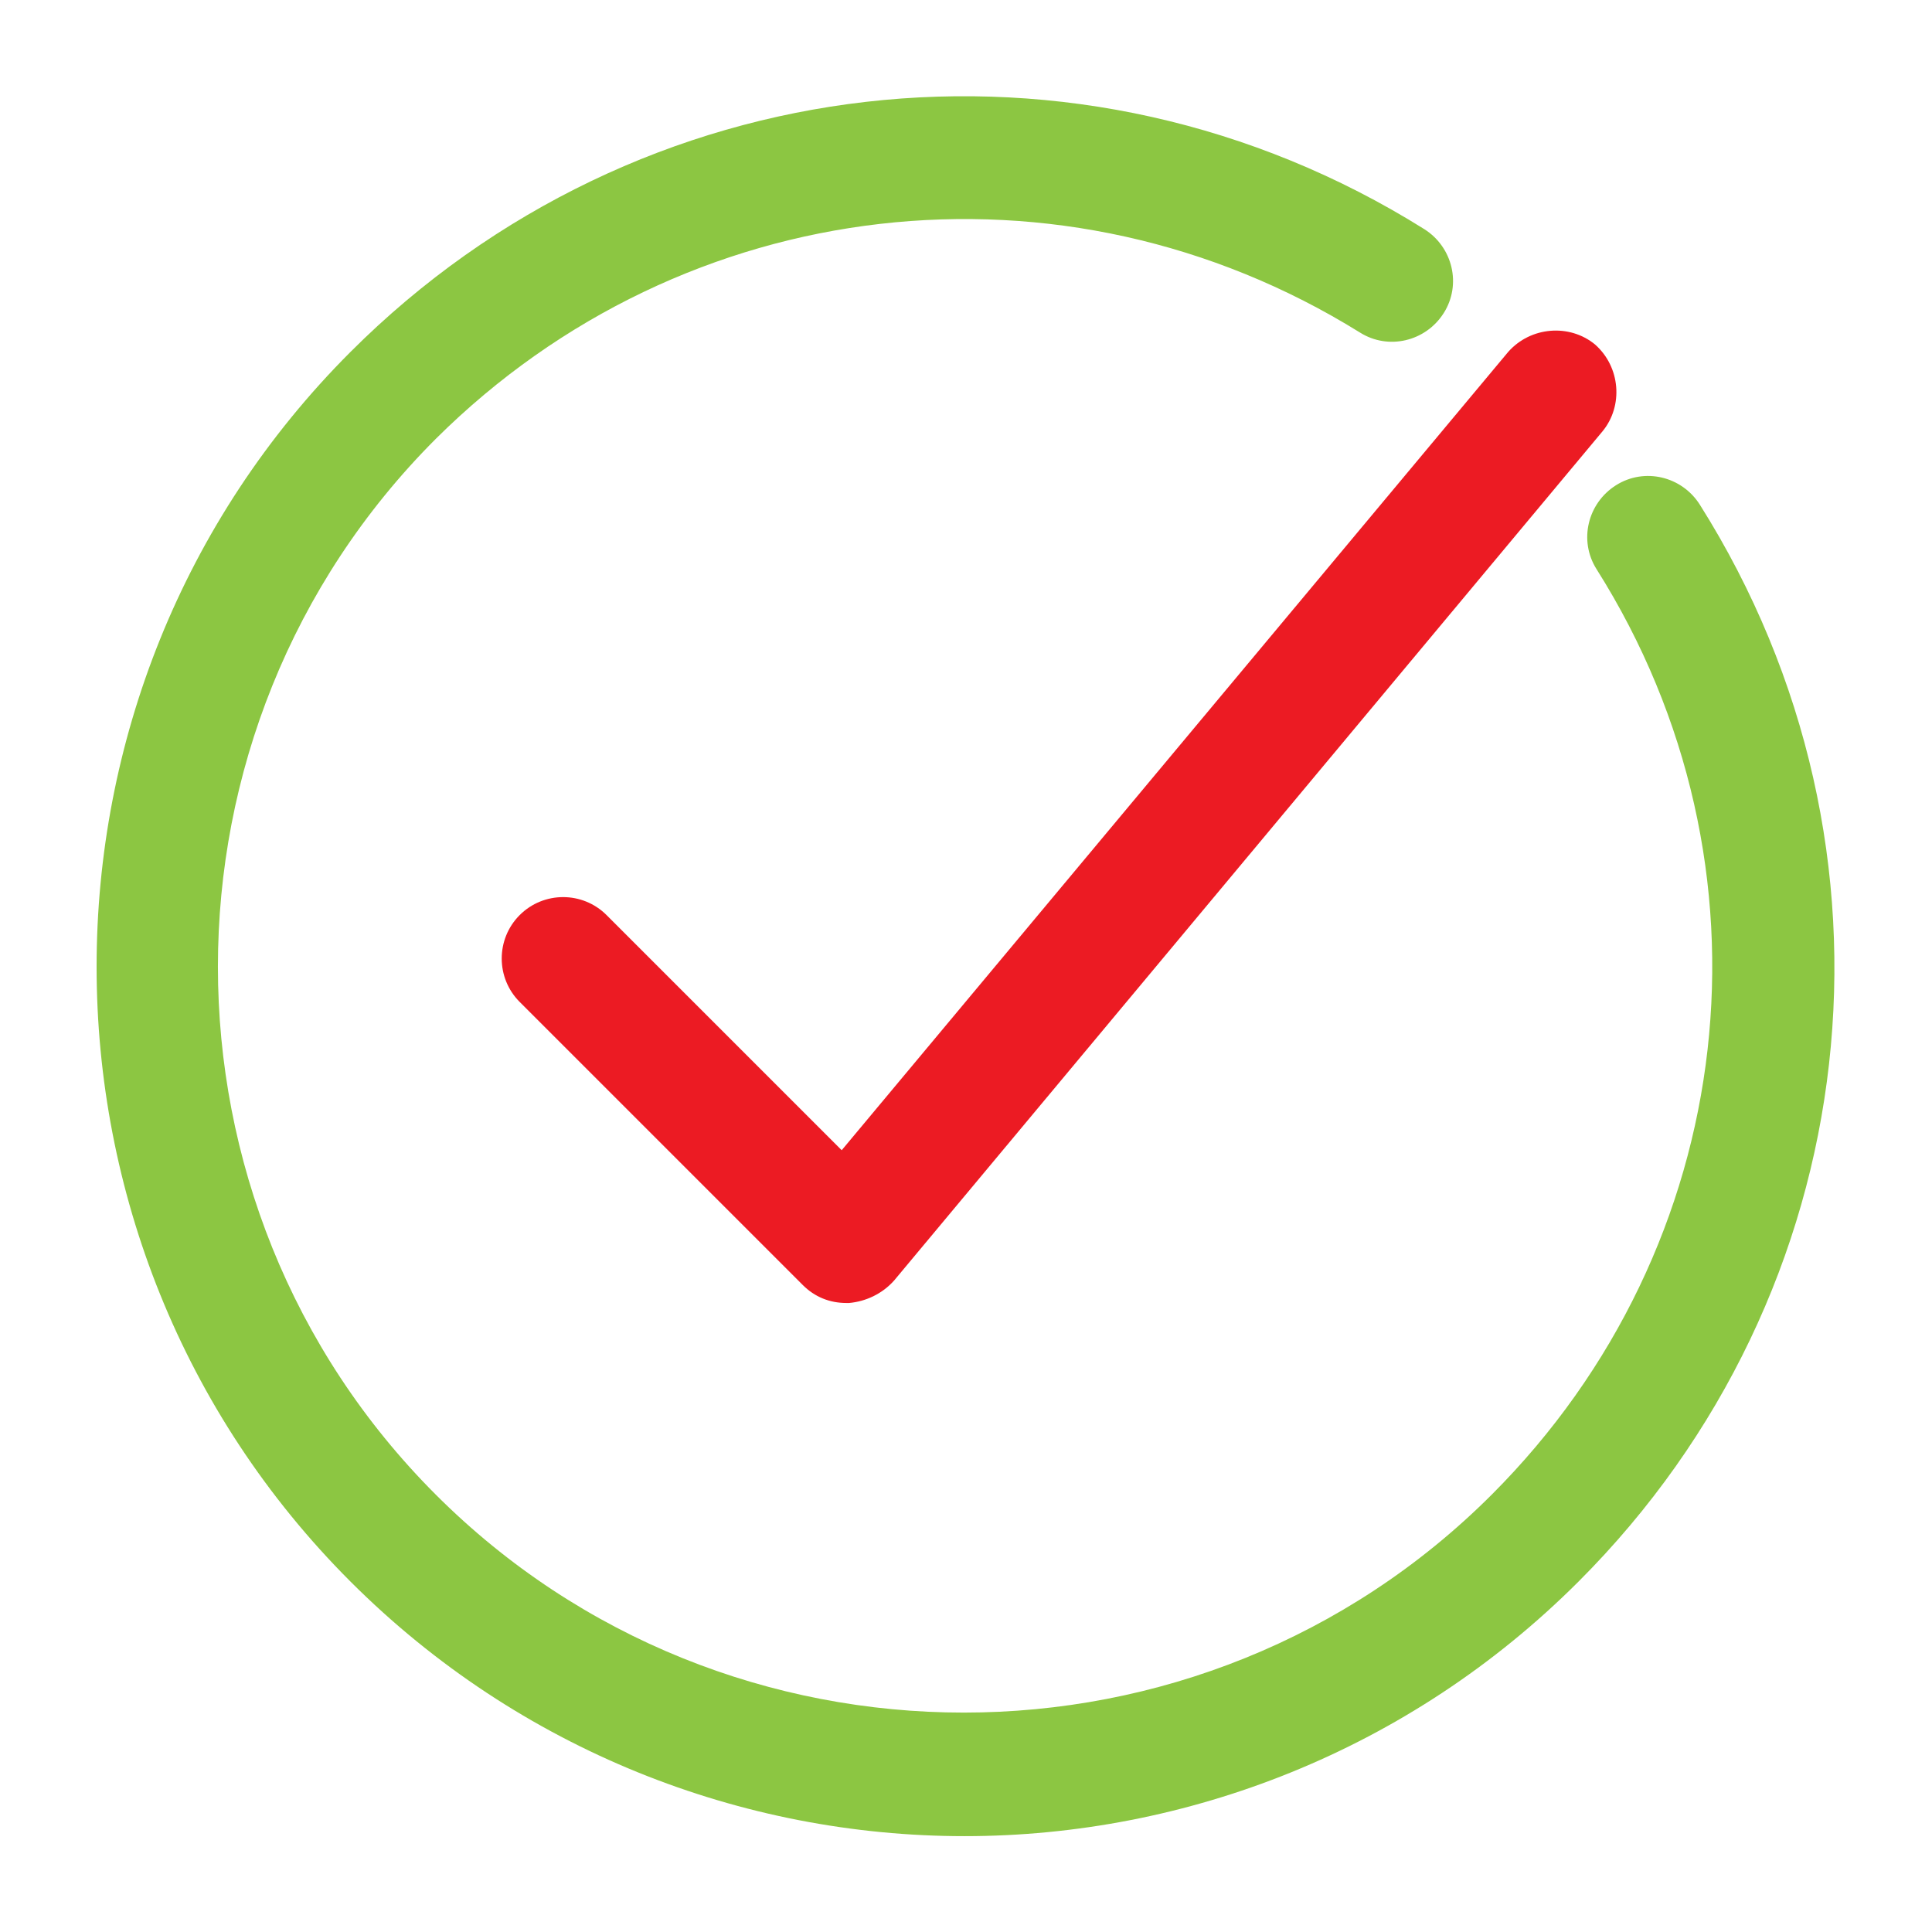
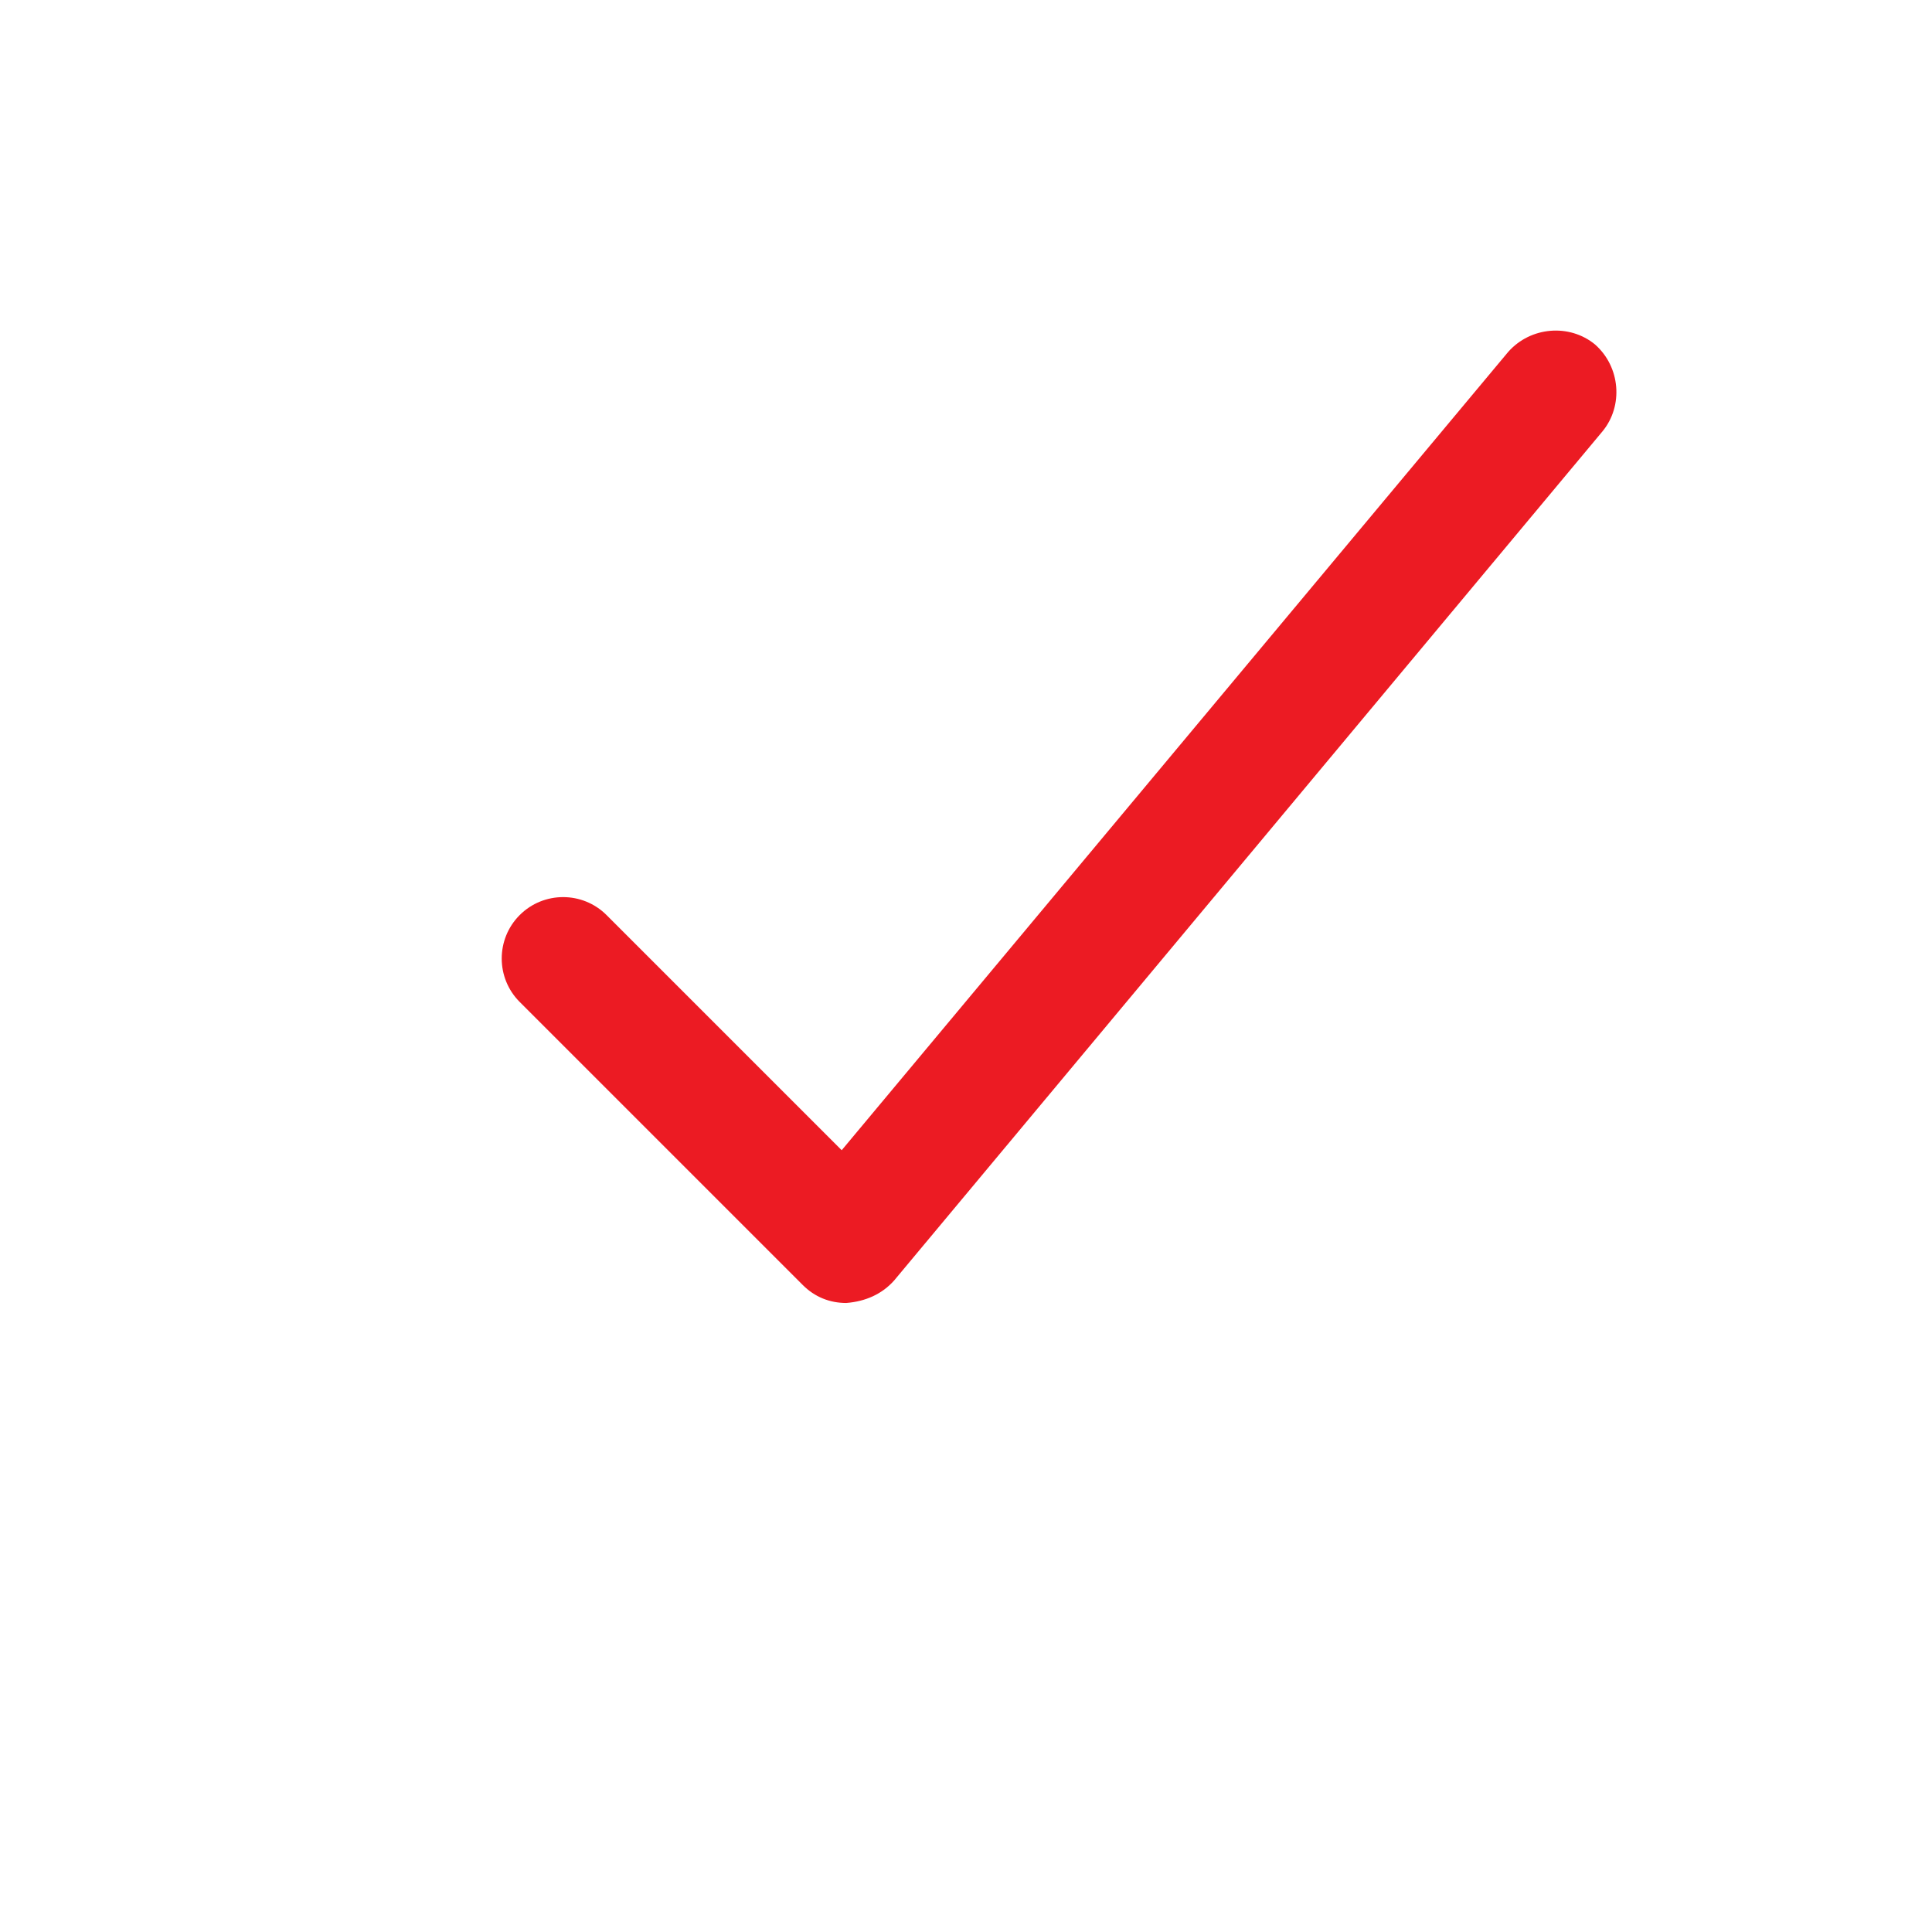
<svg xmlns="http://www.w3.org/2000/svg" width="129" height="129" viewBox="0 0 129 129" fill="none">
-   <path d="M40.5 61.1C38.9 59.5 36.3 59.5 34.7 61.1C33.1 62.7 33.1 65.3 34.7 66.9L53.6 85.8C54.4 86.6 55.4 87 56.5 87C56.6 87 56.6 87 56.7 87C57.8 86.9 58.9 86.4 59.7 85.5L107 28.8C108.4 27.1 108.2 24.5 106.5 23C104.8 21.6 102.2 21.8 100.7 23.5L56.2 76.8L40.5 61.1V61.1Z" fill="#EC1B23" />
-   <path d="M95.1 15.3C72.1 0.9 42.6 4.3 23.4 23.5C0.8 46.1 0.8 83 23.4 105.6C34.7 116.9 49.6 122.6 64.4 122.6C79.2 122.6 94.1 116.9 105.4 105.6C124.7 86.3 128 56.7 113.5 33.7C112.3 31.8 109.8 31.2 107.9 32.4C106 33.6 105.4 36.1 106.6 38C119.1 57.8 116.2 83.2 99.6 99.8C80.2 119.2 48.5 119.2 29.1 99.8C9.7 80.4 9.7 48.7 29.1 29.3C45.7 12.8 71 9.9 90.8 22.2C92.7 23.4 95.2 22.8 96.4 20.9C97.6 19 97 16.5 95.1 15.3V15.3Z" fill="#8CC642" />
+   <path d="M40.5 61.1C38.9 59.5 36.3 59.5 34.7 61.1C33.1 62.7 33.1 65.3 34.7 66.9L53.6 85.8C54.4 86.6 55.4 87 56.5 87C57.8 86.9 58.9 86.4 59.7 85.5L107 28.8C108.4 27.1 108.2 24.5 106.5 23C104.8 21.6 102.2 21.8 100.7 23.5L56.2 76.8L40.5 61.1V61.1Z" fill="#EC1B23" />
</svg>